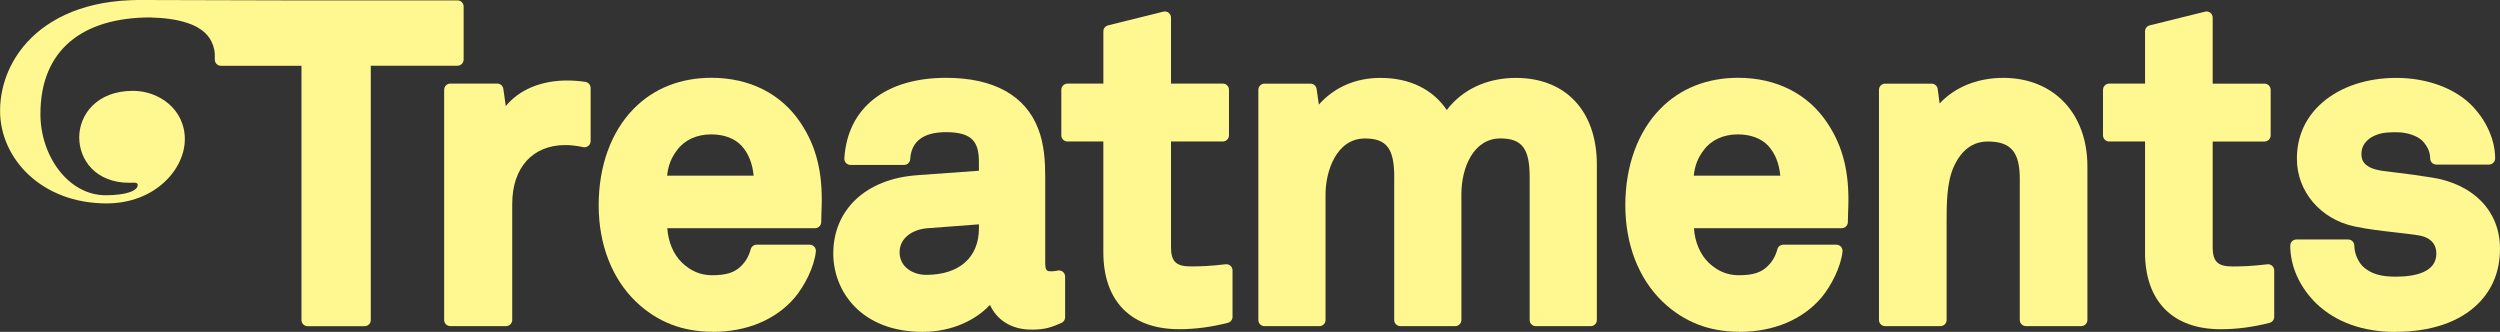
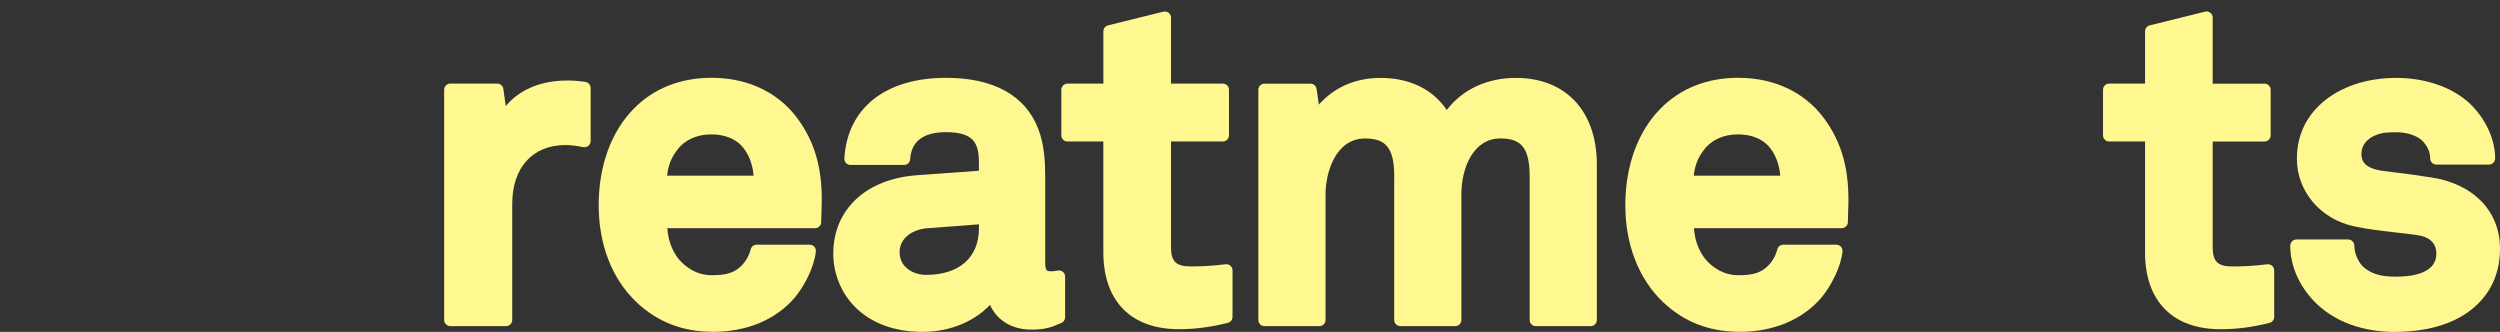
<svg xmlns="http://www.w3.org/2000/svg" id="Layer_1" data-name="Layer 1" viewBox="0 0 740.39 98.28">
  <rect x="0" y="0" width="740.39" height="98.28" fill="#333333" stroke="none" />
  <defs>
    <style>
      .cls-1 {
        fill: #fff78f;
        stroke-width: 0px;
      }
    </style>
  </defs>
  <g>
    <path class="cls-1" d="M131.54,26.58v68.18c0,1.01.82,1.82,1.82,1.82h16.52c1,0,1.82-.82,1.82-1.82v-34.35c0-10.77,6.03-17.45,15.75-17.45,1.56,0,3.38.21,5.26.61.54.11,1.1-.02,1.53-.37.43-.35.68-.87.68-1.42v-15.73c0-.9-.66-1.66-1.55-1.8-1.79-.27-3.6-.41-5.39-.41-7.79,0-14.25,2.76-18.19,7.58l-.72-5.1c-.13-.9-.9-1.57-1.8-1.57h-13.9c-1,0-1.82.82-1.82,1.82Z" />
    <path class="cls-1" d="M211.1,98.28c10.12,0,18.76-3.63,24.34-10.23,2.74-3.28,5.74-9,6.18-13.58.05-.51-.12-1.02-.46-1.4-.34-.38-.84-.6-1.35-.6h-15.73c-.83,0-1.55.56-1.76,1.36-.51,1.95-1.43,3.57-2.81,4.94-1.97,1.97-4.4,2.74-8.68,2.74-3.31,0-6.21-1.21-8.83-3.69-2.52-2.42-4.11-6.16-4.38-10.24h43.77c1,0,1.82-.82,1.82-1.82,0-1.42.13-4.51.13-4.53.32-10.24-1.6-17.89-6.2-24.79-5.72-8.64-15.1-13.4-26.43-13.4-9.22,0-17.2,3.18-23.06,9.2-6.68,6.81-10.35,16.94-10.35,28.54s3.92,21.73,11.06,28.59c6.29,5.98,13.73,8.89,22.75,8.89ZM197.57,52.03c.33-3.09,1.26-5.41,3.06-7.71,2.15-2.87,5.78-4.52,9.95-4.52,3.83,0,6.95,1.16,9.02,3.35,2.05,2.25,3.23,5.17,3.6,8.87h-25.62Z" />
    <path class="cls-1" d="M271.55,51.9c-15.05,1.06-24.77,10.16-24.77,23.19,0,11.17,8.28,23.19,26.47,23.19,8.89,0,15.91-3.66,19.94-7.99,1.81,4.04,5.87,7.33,12.31,7.33,4.22,0,5.98-.76,8.84-1.98.67-.29,1.1-.95,1.1-1.67v-12.06c0-.56-.26-1.09-.7-1.44-.44-.34-1.02-.47-1.56-.33-.21.05-.98.21-1.65.21-1.4,0-1.98,0-1.98-2.51v-25.3c0-4.51-.25-9.75-2.09-14.42-3.79-9.86-13.22-15.07-27.26-15.07-17.98,0-29.24,8.92-30.14,23.87-.03.5.15.99.49,1.36.34.36.83.57,1.33.57h15.86c.96,0,1.76-.75,1.82-1.71.33-5.31,3.91-8,10.64-8,8.12,0,9.71,3.27,9.71,8.93v2.5l-18.37,1.32ZM274.3,81.4c-3.92,0-7.88-2.3-7.88-6.7s4.1-6.78,8.15-7.1l15.35-1.16v1.18c0,8.63-5.84,13.78-15.62,13.78Z" />
    <path class="cls-1" d="M316.13,41.9h10.63v32.79c0,14.49,8.17,22.8,22.41,22.8,4.79,0,9.52-.62,14.48-1.89.81-.21,1.37-.93,1.37-1.76v-13.77c0-.52-.22-1.02-.61-1.36s-.91-.51-1.42-.45c-4.57.54-7.27.64-10.41.64-4.27,0-5.78-1.48-5.78-5.65v-31.35h15.35c1,0,1.82-.82,1.82-1.82v-13.5c0-1.01-.82-1.82-1.82-1.82h-15.35V5.21c0-.56-.26-1.09-.7-1.43-.44-.34-1.01-.47-1.56-.33l-16.39,4.06c-.81.2-1.38.93-1.38,1.77v15.48h-10.63c-1,0-1.82.82-1.82,1.82v13.5c0,1.01.82,1.82,1.82,1.82Z" />
    <path class="cls-1" d="M412.9,52.41v42.35c0,1.01.82,1.82,1.82,1.82h16.26c1,0,1.82-.82,1.82-1.82v-37.23c0-7.96,3.62-16.53,11.55-16.53,6.4,0,8.67,2.99,8.67,11.42v42.35c0,1.01.82,1.82,1.82,1.82h16.26c1,0,1.82-.82,1.82-1.82v-46.02c0-15.84-9.19-25.68-23.98-25.68-8.55,0-15.85,3.43-20.47,9.51-4.14-6.16-11.01-9.51-19.64-9.51-7.37,0-13.7,2.78-18.24,7.91l-.67-4.65c-.13-.89-.9-1.56-1.8-1.56h-13.63c-1,0-1.82.82-1.82,1.82v68.18c0,1.01.82,1.82,1.82,1.82h16.26c1,0,1.82-.82,1.82-1.82v-37.23c0-6.65,3.11-16.53,11.68-16.53,6.4,0,8.67,2.99,8.67,11.42Z" />
-     <path class="cls-1" d="M515.15,98.28c10.12,0,18.76-3.63,24.34-10.23,2.74-3.28,5.74-9,6.18-13.58.05-.51-.12-1.02-.46-1.4-.34-.38-.84-.6-1.35-.6h-15.73c-.83,0-1.55.56-1.76,1.36-.51,1.95-1.43,3.57-2.81,4.94-1.97,1.97-4.4,2.74-8.68,2.74-3.31,0-6.21-1.21-8.83-3.69-2.52-2.42-4.11-6.16-4.38-10.24h43.77c1,0,1.82-.82,1.82-1.82,0-1.42.13-4.51.13-4.53.32-10.24-1.6-17.89-6.2-24.79-5.72-8.64-15.1-13.4-26.43-13.4-9.22,0-17.2,3.18-23.06,9.2-6.68,6.81-10.35,16.94-10.35,28.54s3.92,21.73,11.06,28.59c6.29,5.98,13.73,8.89,22.75,8.89ZM501.62,52.03c.33-3.09,1.26-5.41,3.06-7.71,2.15-2.87,5.78-4.52,9.95-4.52,3.83,0,6.95,1.16,9.02,3.35,2.05,2.25,3.23,5.17,3.6,8.87h-25.62Z" />
-     <path class="cls-1" d="M558.29,96.58h16.39c1,0,1.82-.82,1.82-1.82v-28.66c0-5.56-.01-11.86,2.07-16.61,2.25-5.03,5.66-7.58,10.14-7.58,6.8,0,9.46,3.09,9.46,11.03v41.82c0,1.01.82,1.82,1.82,1.82h16.39c1,0,1.82-.82,1.82-1.82v-45.49c0-15.68-10-26.21-24.9-26.21-7.68,0-14.42,2.77-18.86,7.59l-.58-4.3c-.12-.9-.89-1.58-1.8-1.58h-13.77c-1,0-1.82.82-1.82,1.82v68.18c0,1.01.82,1.82,1.82,1.82Z" />
+     <path class="cls-1" d="M515.15,98.28c10.12,0,18.76-3.63,24.34-10.23,2.74-3.28,5.74-9,6.18-13.58.05-.51-.12-1.02-.46-1.4-.34-.38-.84-.6-1.35-.6h-15.73c-.83,0-1.55.56-1.76,1.36-.51,1.95-1.43,3.57-2.81,4.94-1.97,1.97-4.4,2.74-8.68,2.74-3.31,0-6.21-1.21-8.83-3.69-2.52-2.42-4.11-6.16-4.38-10.24h43.77c1,0,1.82-.82,1.82-1.82,0-1.42.13-4.51.13-4.53.32-10.24-1.6-17.89-6.2-24.79-5.72-8.64-15.1-13.4-26.43-13.4-9.22,0-17.2,3.18-23.06,9.2-6.68,6.81-10.35,16.94-10.35,28.54s3.92,21.73,11.06,28.59c6.29,5.98,13.73,8.89,22.75,8.89ZM501.62,52.03c.33-3.09,1.26-5.41,3.06-7.71,2.15-2.87,5.78-4.52,9.95-4.52,3.83,0,6.95,1.16,9.02,3.35,2.05,2.25,3.23,5.17,3.6,8.87Z" />
    <path class="cls-1" d="M635.26,74.7c0,14.49,8.17,22.8,22.41,22.8,4.79,0,9.52-.62,14.48-1.89.81-.21,1.37-.93,1.37-1.76v-13.77c0-.52-.22-1.02-.61-1.36s-.9-.51-1.42-.45c-4.57.54-7.27.64-10.41.64-4.27,0-5.78-1.48-5.78-5.65v-31.35h15.35c1,0,1.82-.82,1.82-1.82v-13.5c0-1.01-.82-1.82-1.82-1.82h-15.35V5.21c0-.56-.26-1.09-.7-1.43-.44-.34-1.01-.47-1.56-.33l-16.39,4.06c-.81.2-1.38.93-1.38,1.77v15.48h-10.63c-1,0-1.82.82-1.82,1.82v13.5c0,1.01.82,1.82,1.82,1.82h10.63v32.79Z" />
    <path class="cls-1" d="M709.33,98.28c10.62,0,19.13-2.91,24.63-8.4,4.27-4.27,6.43-9.73,6.43-16.23,0-11.03-7.72-19.1-20.16-21.07-4.99-.78-7.22-1.06-10.58-1.47l-3.99-.5c-5.59-.8-6.31-3.1-6.31-5.01,0-3.47,2.88-5.02,4.13-5.53,2.15-.9,4.11-.9,6.38-.9,3,0,6.07,1.05,7.58,2.56,1.53,1.65,2.27,3.35,2.27,5.19,0,1.01.82,1.82,1.82,1.82h15.6c1,0,1.82-.82,1.82-1.82,0-5.26-2.38-10.83-6.52-15.27-4.98-5.37-13.47-8.58-22.71-8.58-8.73,0-16.51,2.58-21.91,7.27-5.02,4.38-7.57,10-7.57,16.71,0,9.66,7.01,17.88,17.03,20,3.84.83,7.96,1.3,11.95,1.76,2.4.27,4.78.54,7.04.89,1.97.31,5.28,1.42,5.28,5.41,0,5.65-6.57,6.83-12.08,6.83-4.23,0-6.9-.76-9.21-2.6-1.74-1.41-3-4.18-3-6.59,0-1.01-.82-1.82-1.82-1.82h-15.34c-1,0-1.82.82-1.82,1.82,0,6.14,2.83,12.4,7.77,17.18,5.74,5.48,13.79,8.37,23.28,8.37Z" />
  </g>
-   <path class="cls-1" d="M135.46.12h-47.86l-45.2-.12c-1.28,0-2.55,0-3.83.06-1.83.07-3.66.22-5.48.46-1.69.22-3.37.51-5.03.9-1.55.36-3.09.78-4.6,1.3-1.42.48-2.81,1.03-4.17,1.66-1.28.59-2.53,1.25-3.74,1.99-1.15.7-2.26,1.45-3.32,2.27-1.02.79-1.99,1.63-2.91,2.53-.89.87-1.72,1.78-2.5,2.74-.76.93-1.46,1.91-2.1,2.92-.63.99-1.2,2.01-1.71,3.07-.5,1.03-.94,2.09-1.32,3.17-.37,1.06-.68,2.14-.93,3.24-.25,1.08-.43,2.17-.56,3.27-.12,1.08-.18,2.17-.18,3.25,0,14.1,12.26,27.41,31.53,27.41,14.39,0,23.19-10.12,23.19-19.02s-7.68-14.32-15.36-14.32c-10.76,0-15.92,7.12-15.92,13.78s4.89,13.45,14.81,13.45c1.26,0,2.51-.27,2.51.67,0,1.6-3.09,3.02-9.53,3.02-10.89,0-19.28-11.48-19.28-24.06,0-18.77,12.21-28.6,32.65-28.6.76,0-.56,0,.21.03,3.59.1,7.23.47,10.63,1.6,2.57.85,5.09,2.24,6.62,4.55.87,1.31,1.4,2.89,1.53,4.49v1.83c0,1.01.81,1.82,1.82,1.82h23.85v75.3c0,1,.81,1.82,1.82,1.82h16.89c1,0,1.82-.81,1.82-1.82V19.46h25.68c1,0,1.82-.81,1.82-1.82V1.93c0-1-.81-1.82-1.82-1.82Z" />
</svg>